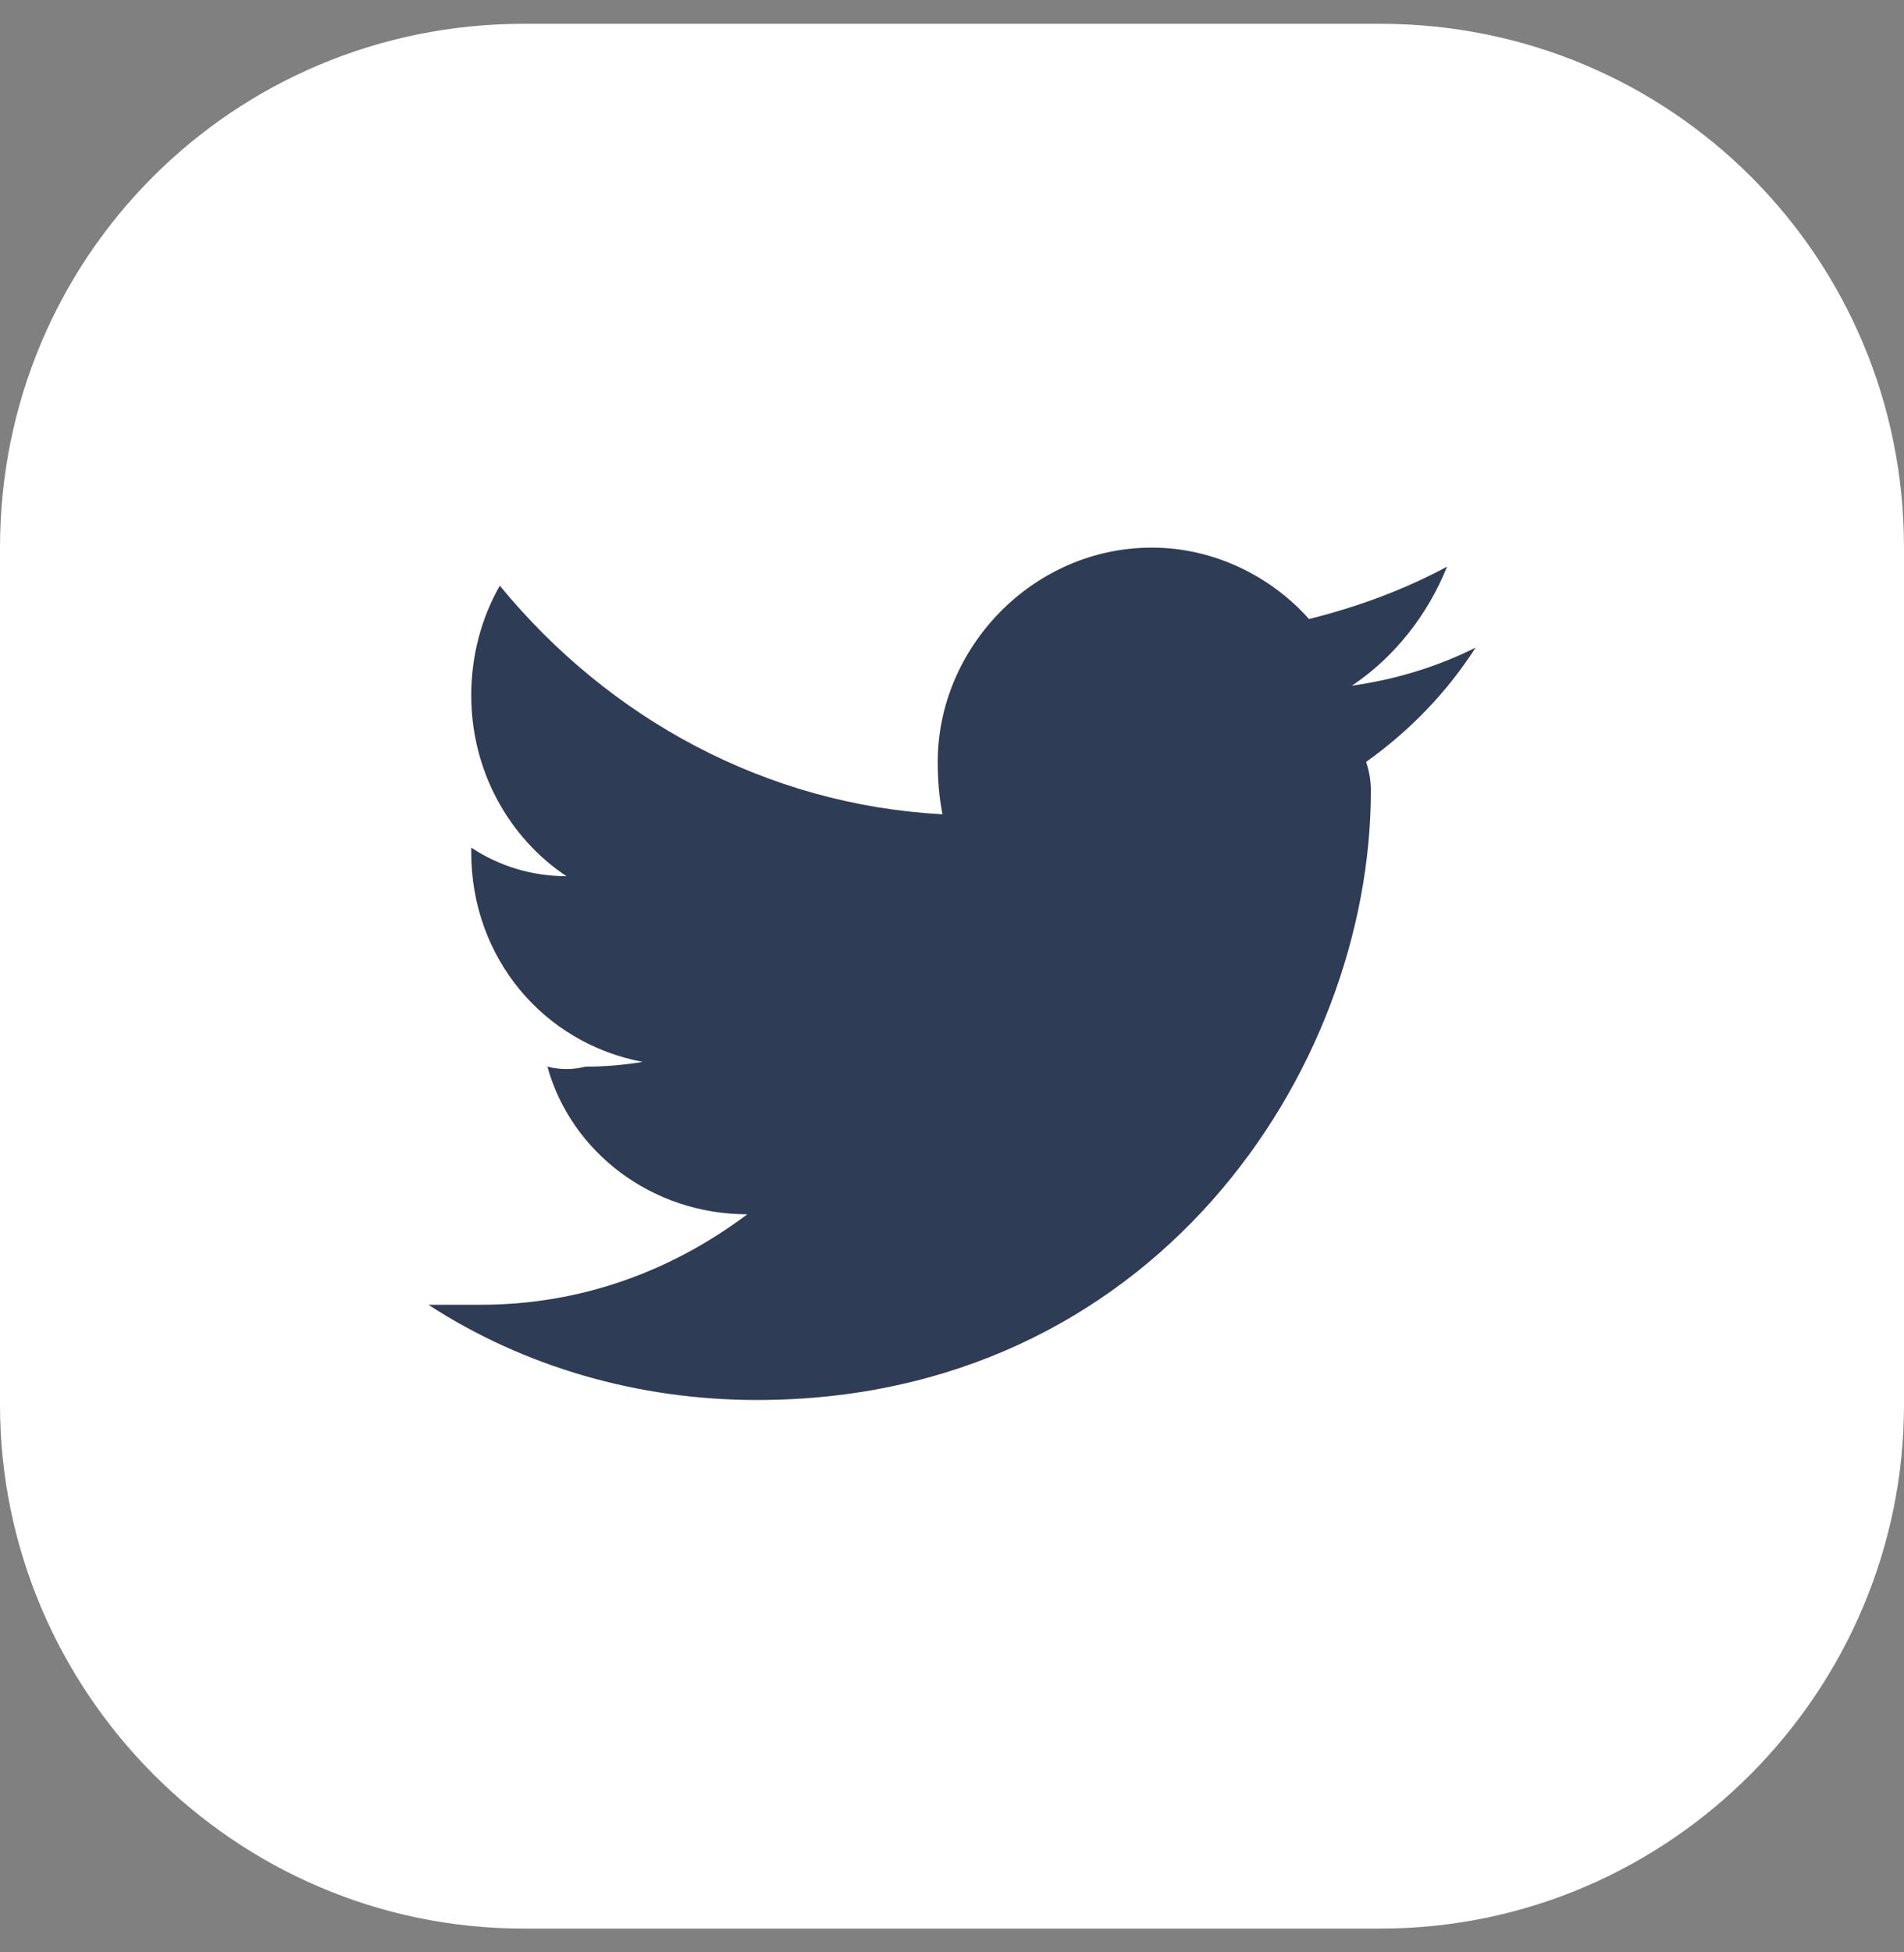
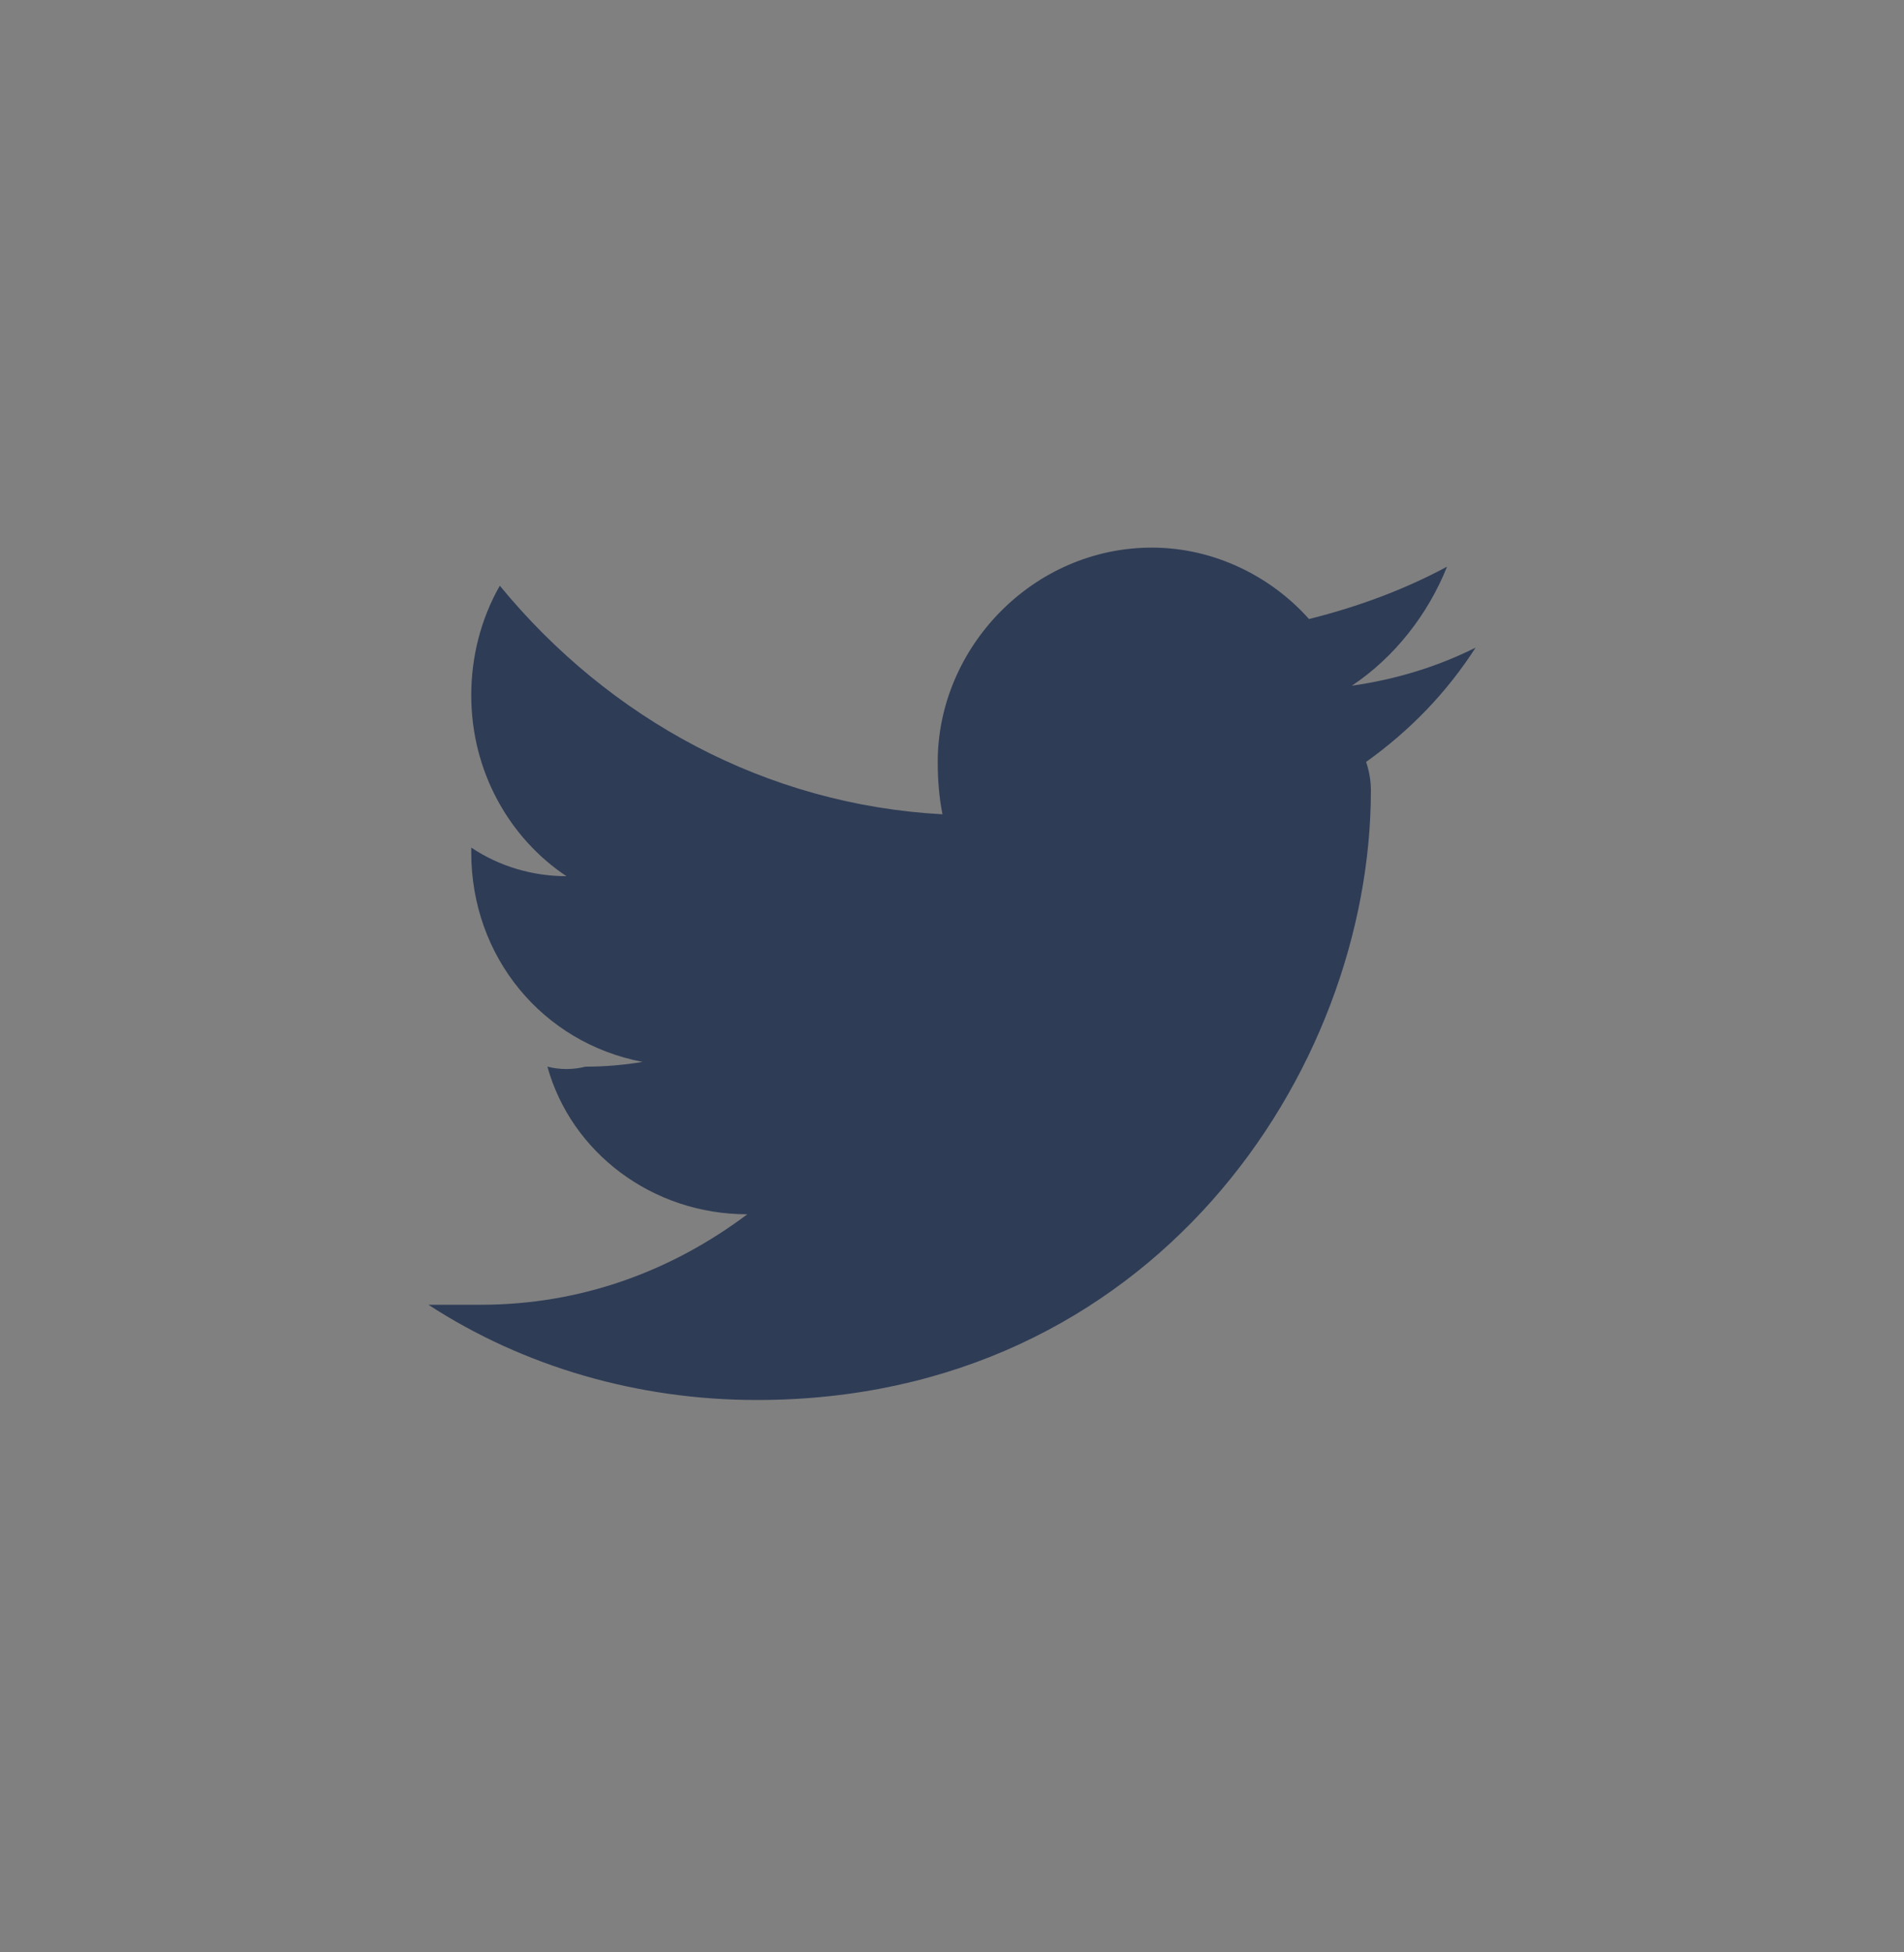
<svg xmlns="http://www.w3.org/2000/svg" version="1.2" viewBox="0 0 40 41" width="40" height="41">
  <rect x="0" y="0" width="40" height="41" fill="#808080" stroke="none" />
  <title>Group 4-svg</title>
  <defs>
    <clipPath id="cp1">
      <path d="m9 9.46h22v22h-22z" />
    </clipPath>
  </defs>
  <style>
		.s0 { fill: #ffffff } 
		.s1 { fill: #2e3c56 } 
	</style>
-   <path id="Layer" class="s0" d="m0 11.5c0-6.1 4.9-11 11-11h18c6.1 0 11 4.9 11 11v18c0 6-4.9 11-11 11h-18c-6.1 0-11-5-11-11z" />
  <g id="Clip-Path" clip-path="url(#cp1)">
    <g id="Layer">
      <path id="Layer" class="s1" d="m31 13.6q-1.2 0.6-2.6 0.8c0.9-0.6 1.6-1.5 2-2.5q-1.3 0.7-2.9 1.1c-0.8-0.9-2-1.5-3.3-1.5-2.5 0-4.5 2.1-4.5 4.5q0 0.6 0.1 1.1c-3.7-0.2-7-2-9.3-4.8-0.4 0.7-0.6 1.5-0.6 2.3 0 1.6 0.8 3 2 3.8-0.7 0-1.4-0.2-2-0.6q0 0 0 0.1c0 2.2 1.5 4 3.6 4.4q-0.6 0.1-1.2 0.1-0.4 0.1-0.8 0c0.5 1.8 2.2 3.1 4.2 3.1-1.6 1.2-3.5 1.9-5.6 1.9q-0.6 0-1.1 0c2 1.3 4.4 2 6.9 2 8.3 0 12.9-6.9 12.9-12.8q0-0.3-0.1-0.6 1.4-1 2.3-2.4z" />
    </g>
  </g>
</svg>